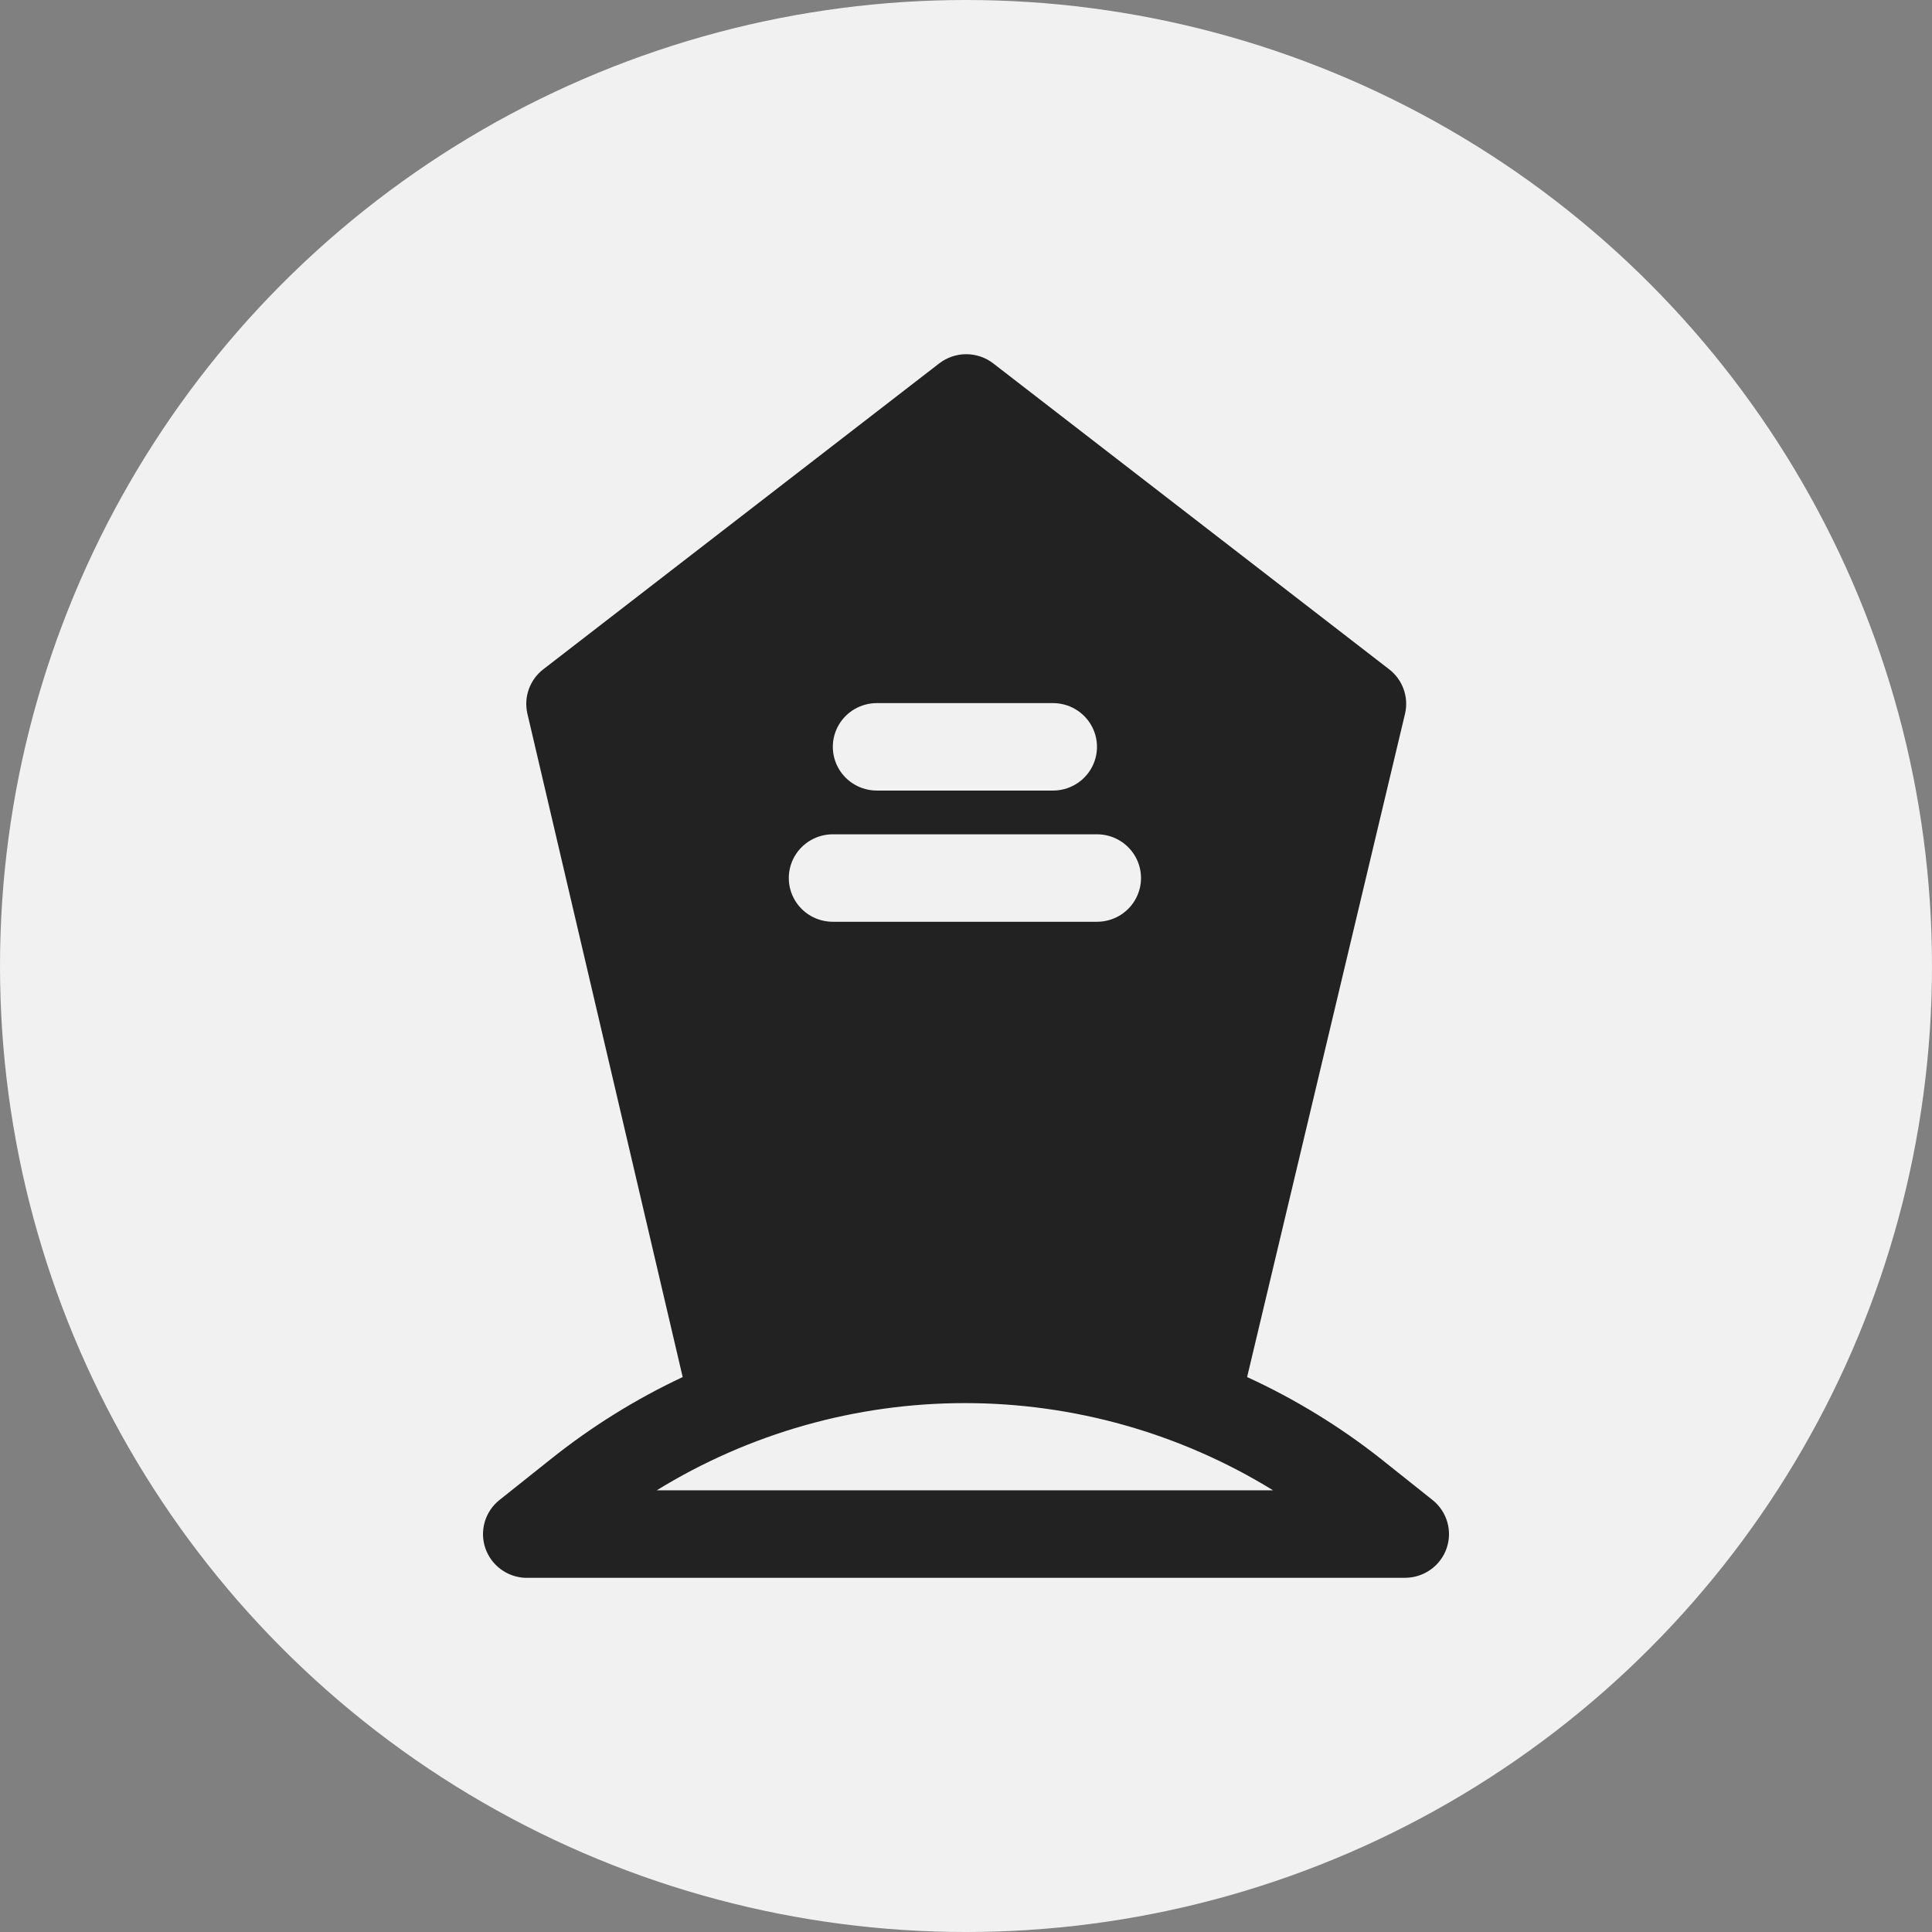
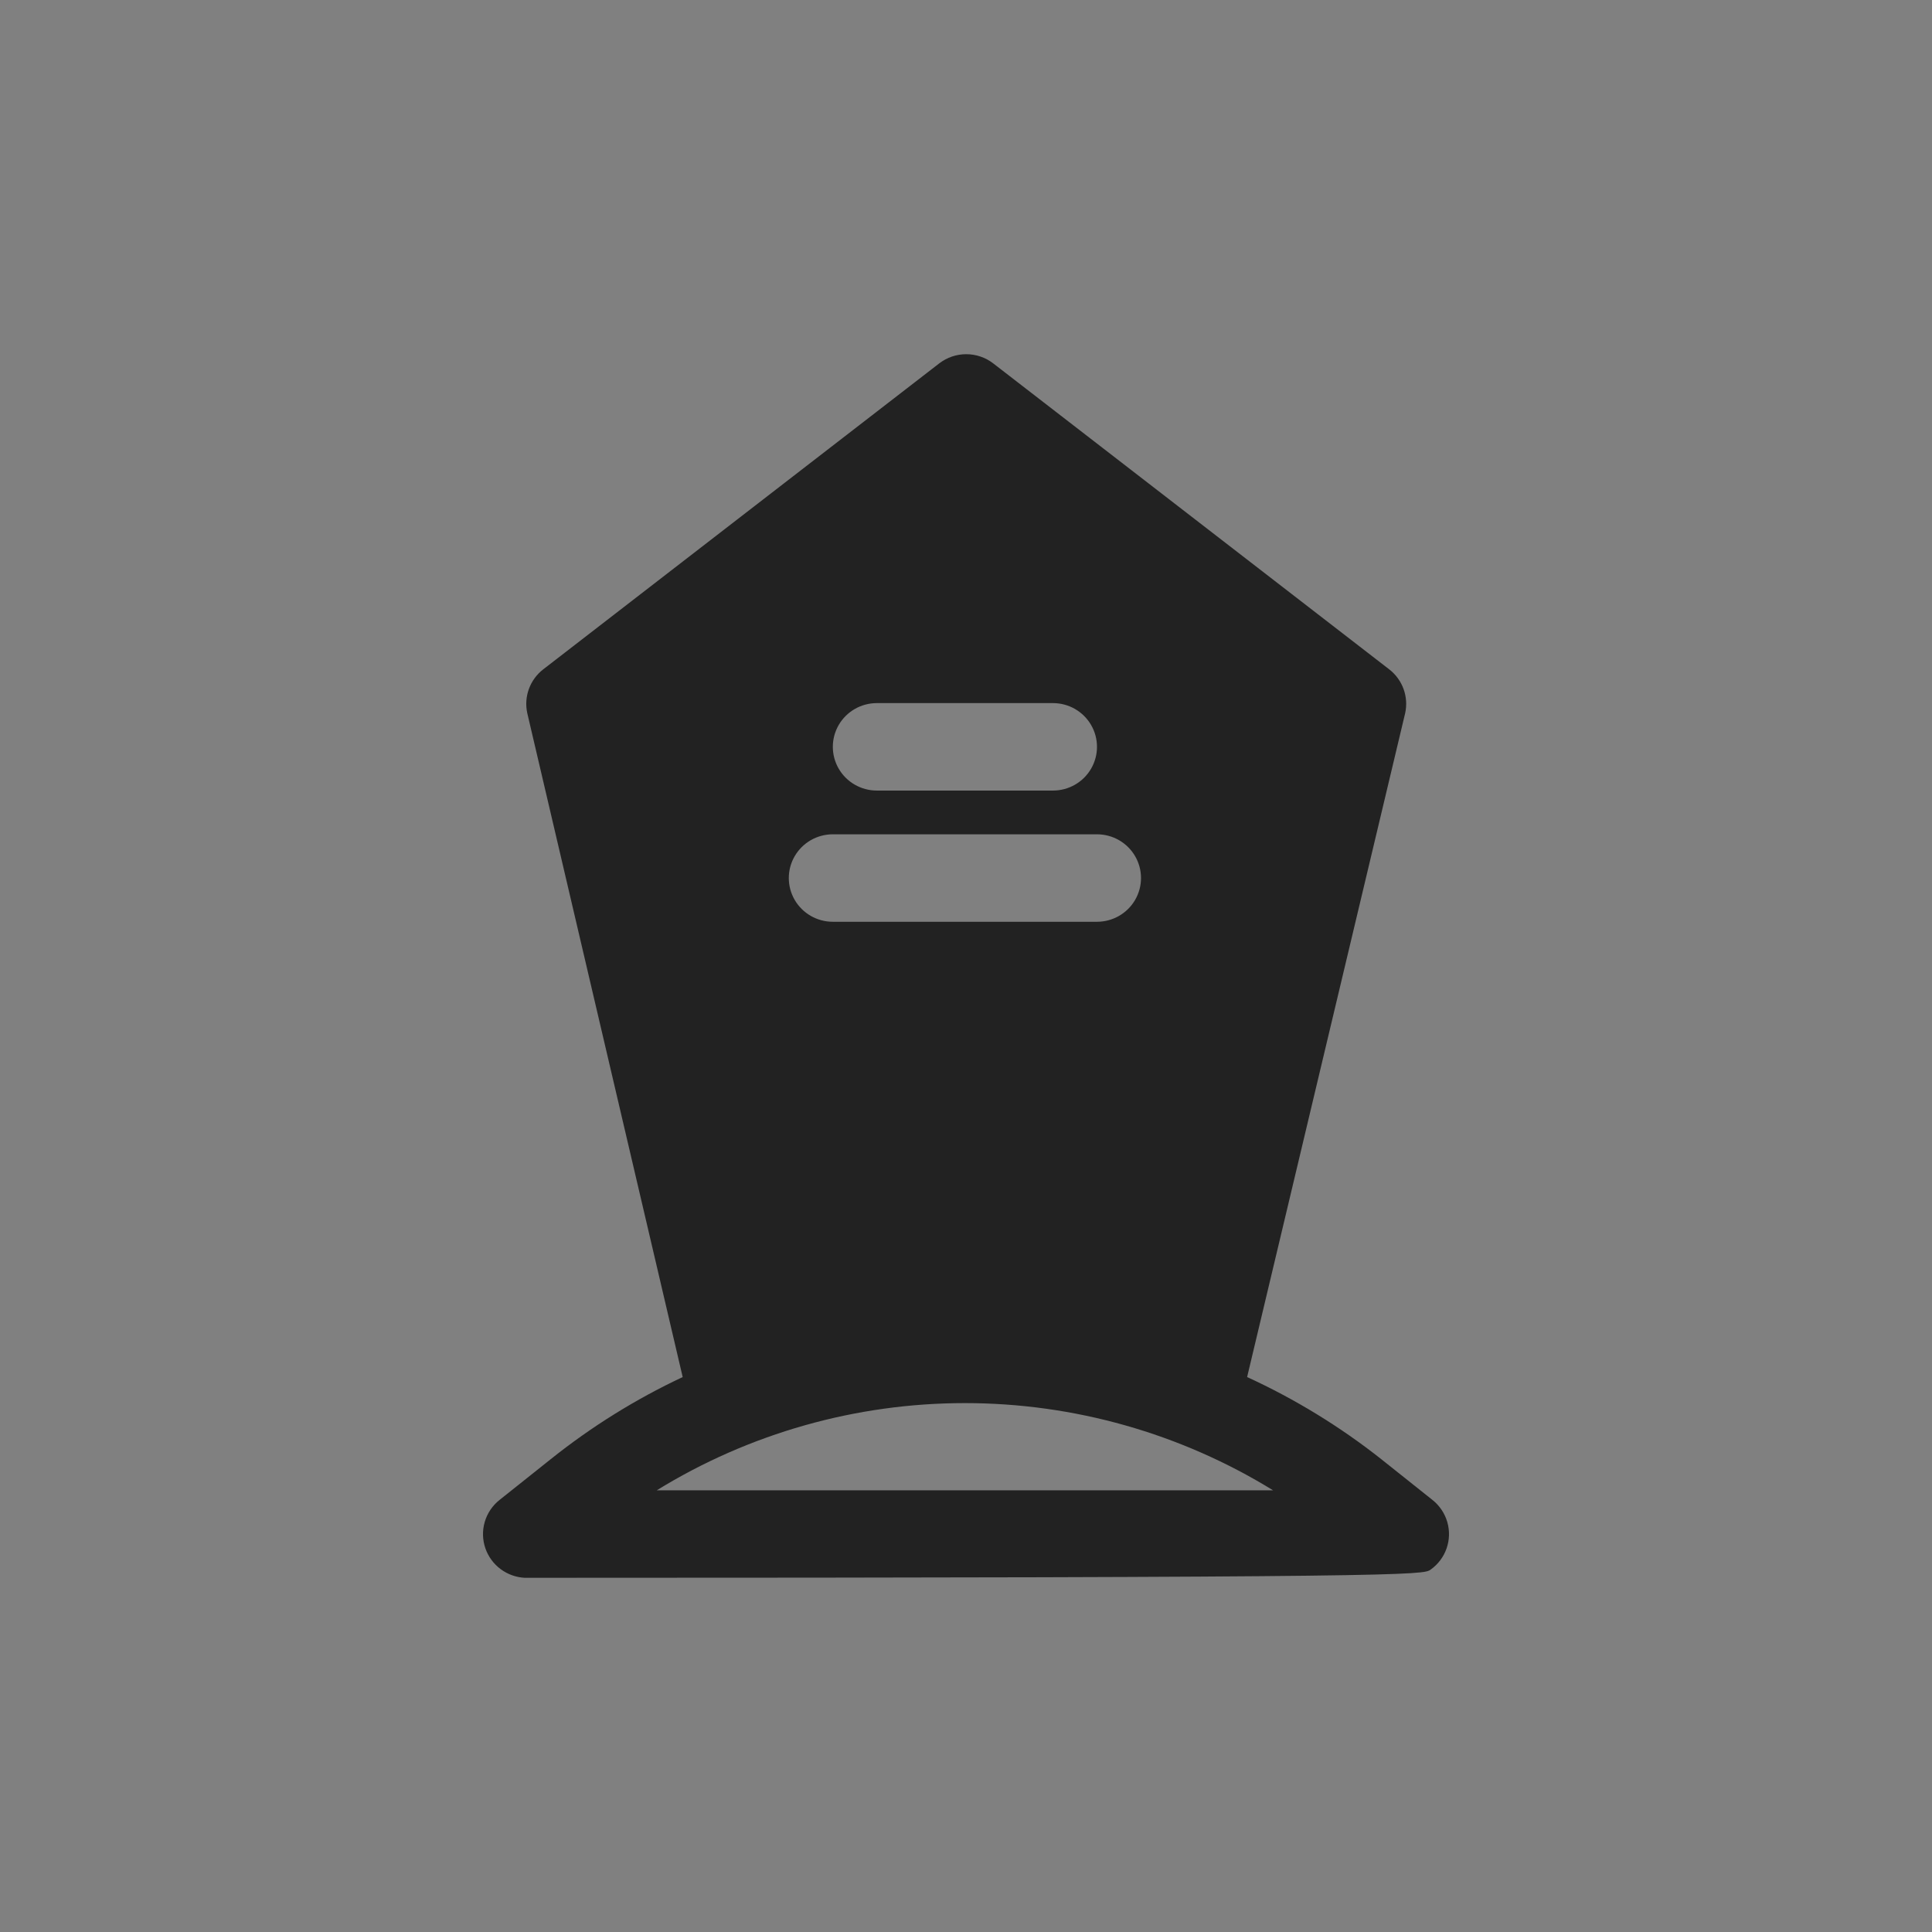
<svg xmlns="http://www.w3.org/2000/svg" width="240" height="240" viewBox="0 0 240 240" fill="none">
  <rect x="0" y="0" width="240" height="240" fill="#808080" stroke="none" />
-   <circle cx="120" cy="120" r="120" fill="#F1F1F1" />
-   <path d="M177.947 186.33L171.602 181.278V181.276C166.472 177.222 160.873 173.793 154.921 171.063L174.555 88.591C174.774 87.594 174.705 86.555 174.357 85.594C174.009 84.633 173.395 83.789 172.586 83.158L123.364 45.128C122.408 44.397 121.235 44 120.027 44C118.821 44 117.648 44.397 116.692 45.128L67.469 83.158C66.66 83.789 66.046 84.633 65.698 85.594C65.349 86.555 65.281 87.594 65.5 88.591L84.806 171.063C78.95 173.812 73.443 177.241 68.398 181.276L62.054 186.329V186.33C61.17 187.031 60.528 187.987 60.214 189.068C59.9 190.149 59.932 191.298 60.304 192.359C60.661 193.378 61.314 194.267 62.181 194.916C63.048 195.563 64.089 195.942 65.172 196H174.555C175.685 195.995 176.786 195.643 177.707 194.991C178.629 194.34 179.323 193.421 179.696 192.359C180.068 191.298 180.1 190.149 179.786 189.068C179.472 187.987 178.83 187.031 177.946 186.33H177.947ZM108.926 87.342H130.803C132.757 87.342 134.562 88.377 135.539 90.058C136.516 91.739 136.516 93.81 135.539 95.491C134.562 97.172 132.757 98.207 130.803 98.207H108.926C106.971 98.207 105.166 97.172 104.189 95.491C103.213 93.81 103.213 91.739 104.189 90.058C105.166 88.377 106.971 87.342 108.926 87.342ZM103.457 103.64H136.272C138.226 103.64 140.032 104.676 141.008 106.357C141.985 108.038 141.985 110.109 141.008 111.79C140.032 113.471 138.226 114.506 136.272 114.506H103.457C101.502 114.506 99.697 113.471 98.72 111.79C97.743 110.109 97.743 108.038 98.72 106.357C99.697 104.676 101.502 103.64 103.457 103.64ZM81.58 185.134C93.076 178.051 106.335 174.298 119.864 174.298C133.393 174.298 146.652 178.051 158.148 185.134H81.58Z" fill="#222222" />
+   <path d="M177.947 186.33L171.602 181.278V181.276C166.472 177.222 160.873 173.793 154.921 171.063L174.555 88.591C174.774 87.594 174.705 86.555 174.357 85.594C174.009 84.633 173.395 83.789 172.586 83.158L123.364 45.128C122.408 44.397 121.235 44 120.027 44C118.821 44 117.648 44.397 116.692 45.128L67.469 83.158C66.66 83.789 66.046 84.633 65.698 85.594C65.349 86.555 65.281 87.594 65.5 88.591L84.806 171.063C78.95 173.812 73.443 177.241 68.398 181.276L62.054 186.329V186.33C61.17 187.031 60.528 187.987 60.214 189.068C59.9 190.149 59.932 191.298 60.304 192.359C60.661 193.378 61.314 194.267 62.181 194.916C63.048 195.563 64.089 195.942 65.172 196C175.685 195.995 176.786 195.643 177.707 194.991C178.629 194.34 179.323 193.421 179.696 192.359C180.068 191.298 180.1 190.149 179.786 189.068C179.472 187.987 178.83 187.031 177.946 186.33H177.947ZM108.926 87.342H130.803C132.757 87.342 134.562 88.377 135.539 90.058C136.516 91.739 136.516 93.81 135.539 95.491C134.562 97.172 132.757 98.207 130.803 98.207H108.926C106.971 98.207 105.166 97.172 104.189 95.491C103.213 93.81 103.213 91.739 104.189 90.058C105.166 88.377 106.971 87.342 108.926 87.342ZM103.457 103.64H136.272C138.226 103.64 140.032 104.676 141.008 106.357C141.985 108.038 141.985 110.109 141.008 111.79C140.032 113.471 138.226 114.506 136.272 114.506H103.457C101.502 114.506 99.697 113.471 98.72 111.79C97.743 110.109 97.743 108.038 98.72 106.357C99.697 104.676 101.502 103.64 103.457 103.64ZM81.58 185.134C93.076 178.051 106.335 174.298 119.864 174.298C133.393 174.298 146.652 178.051 158.148 185.134H81.58Z" fill="#222222" />
</svg>